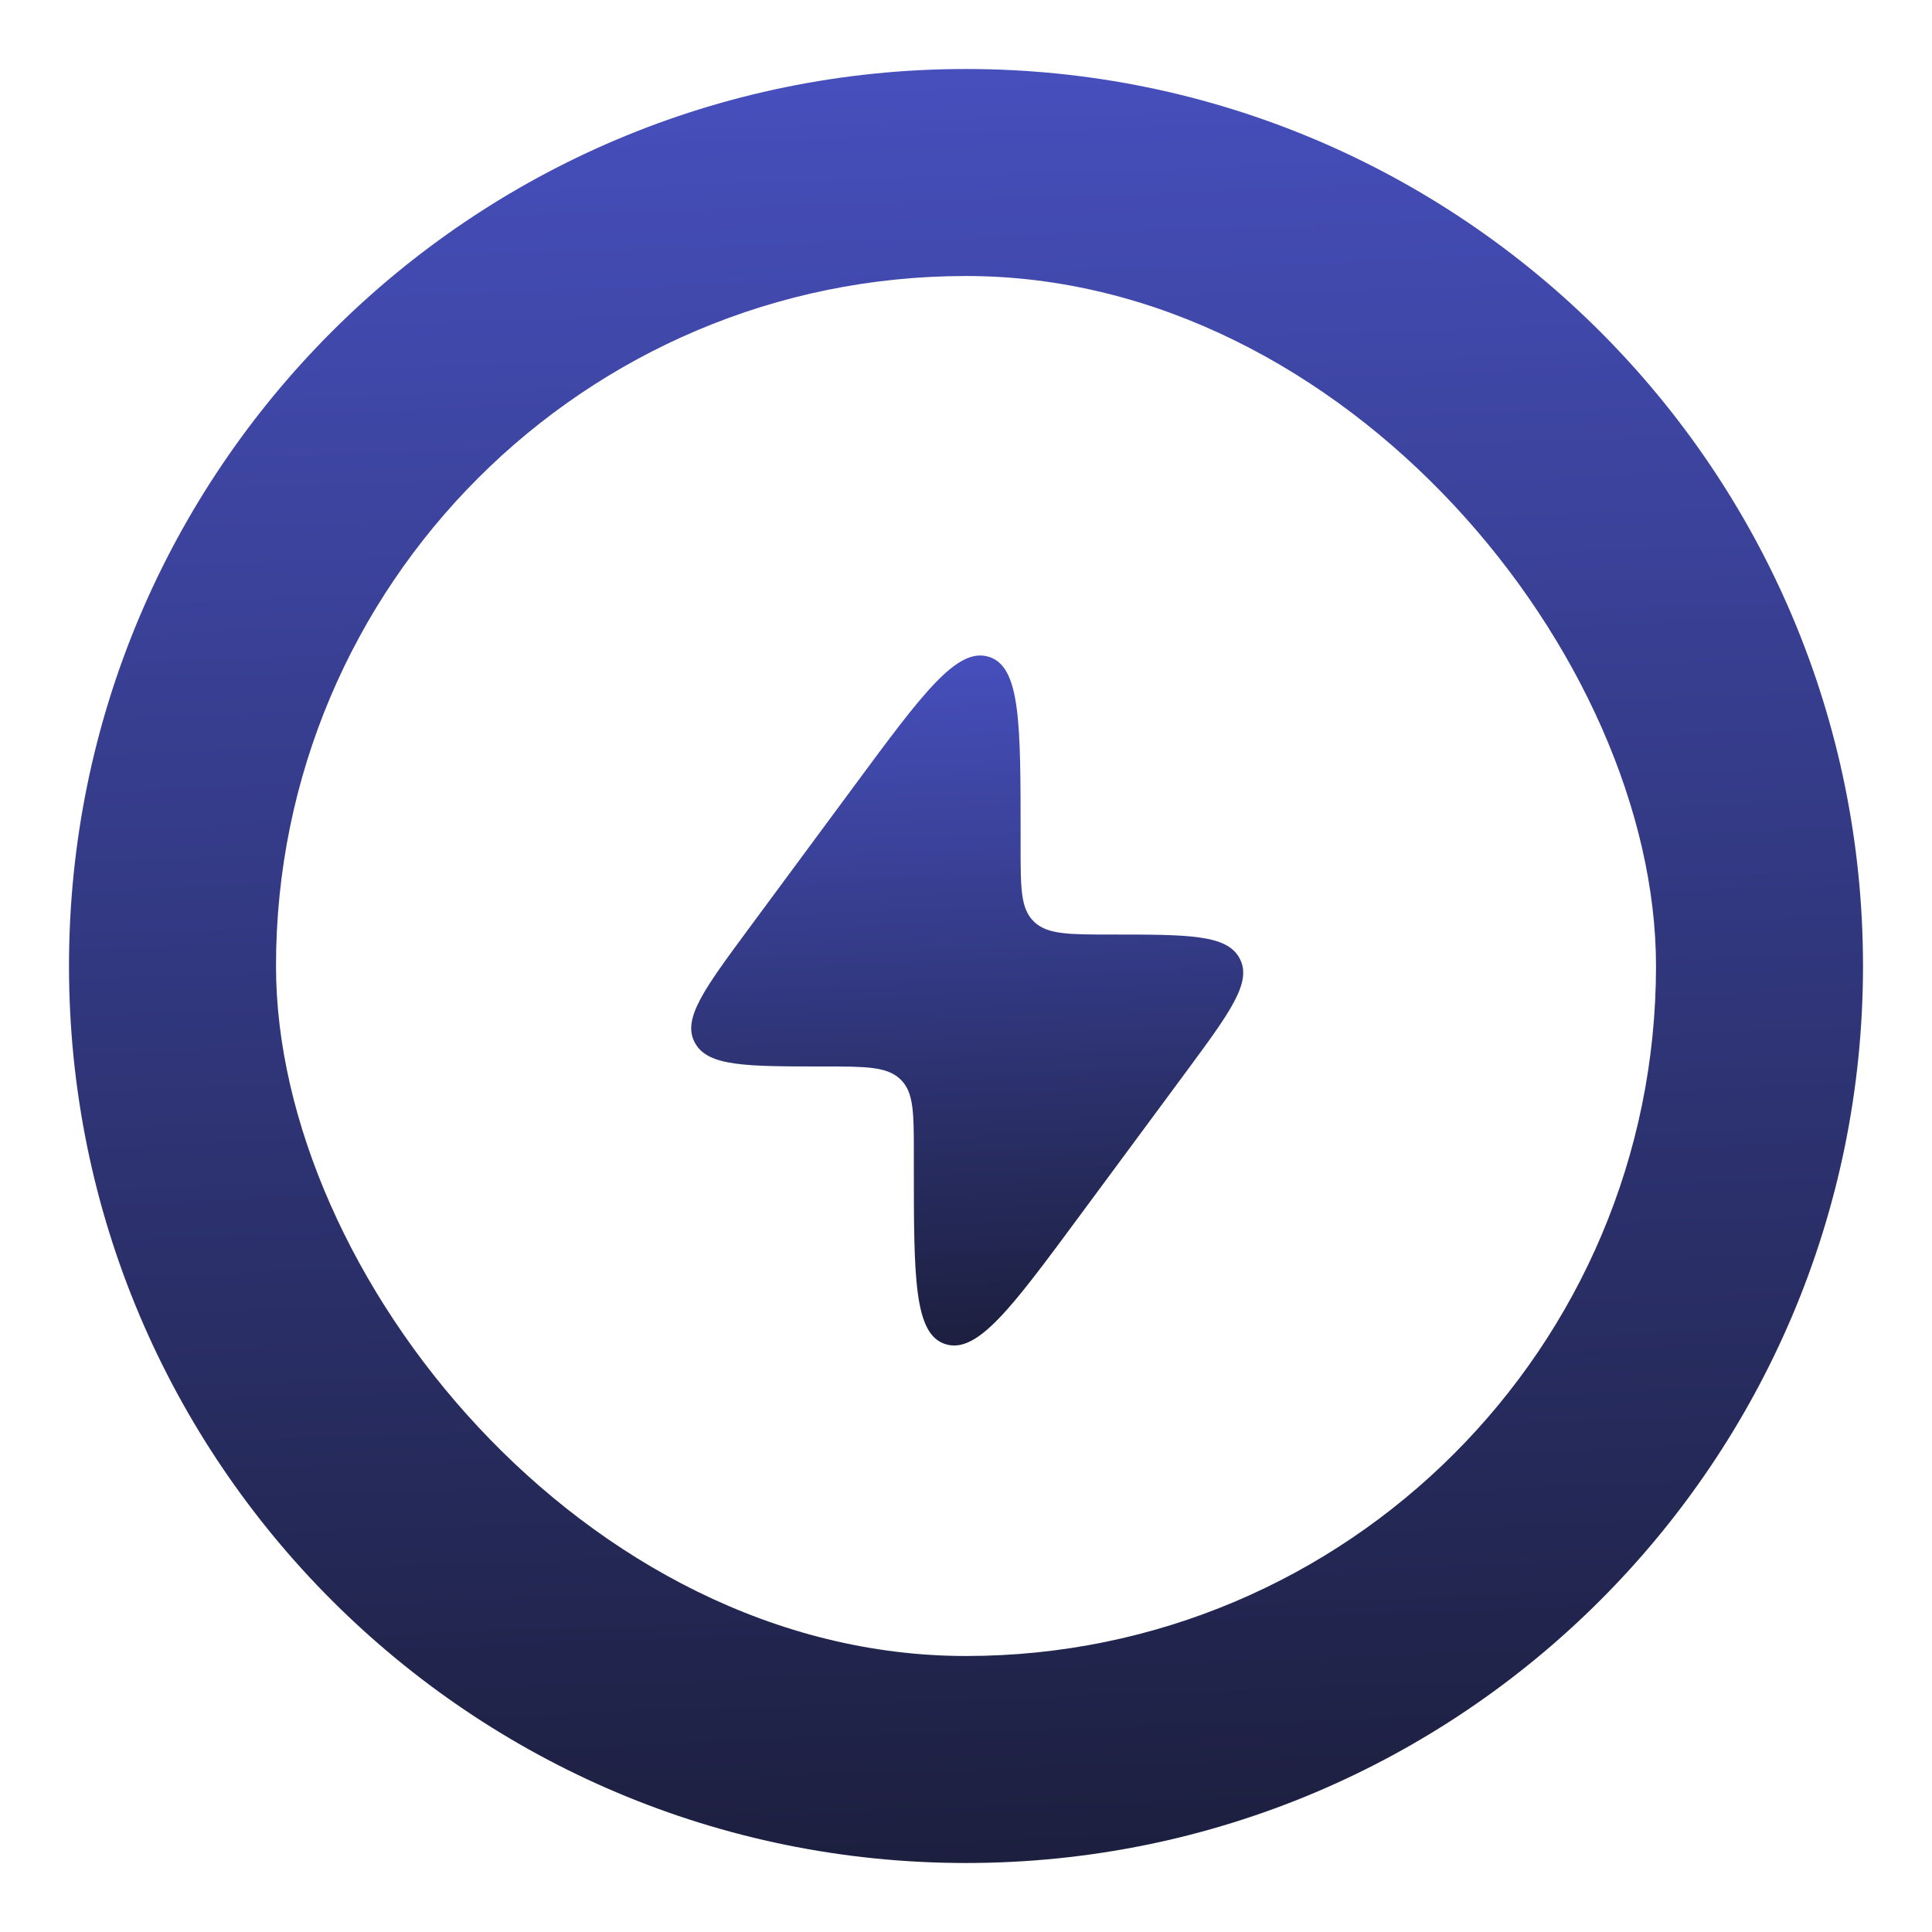
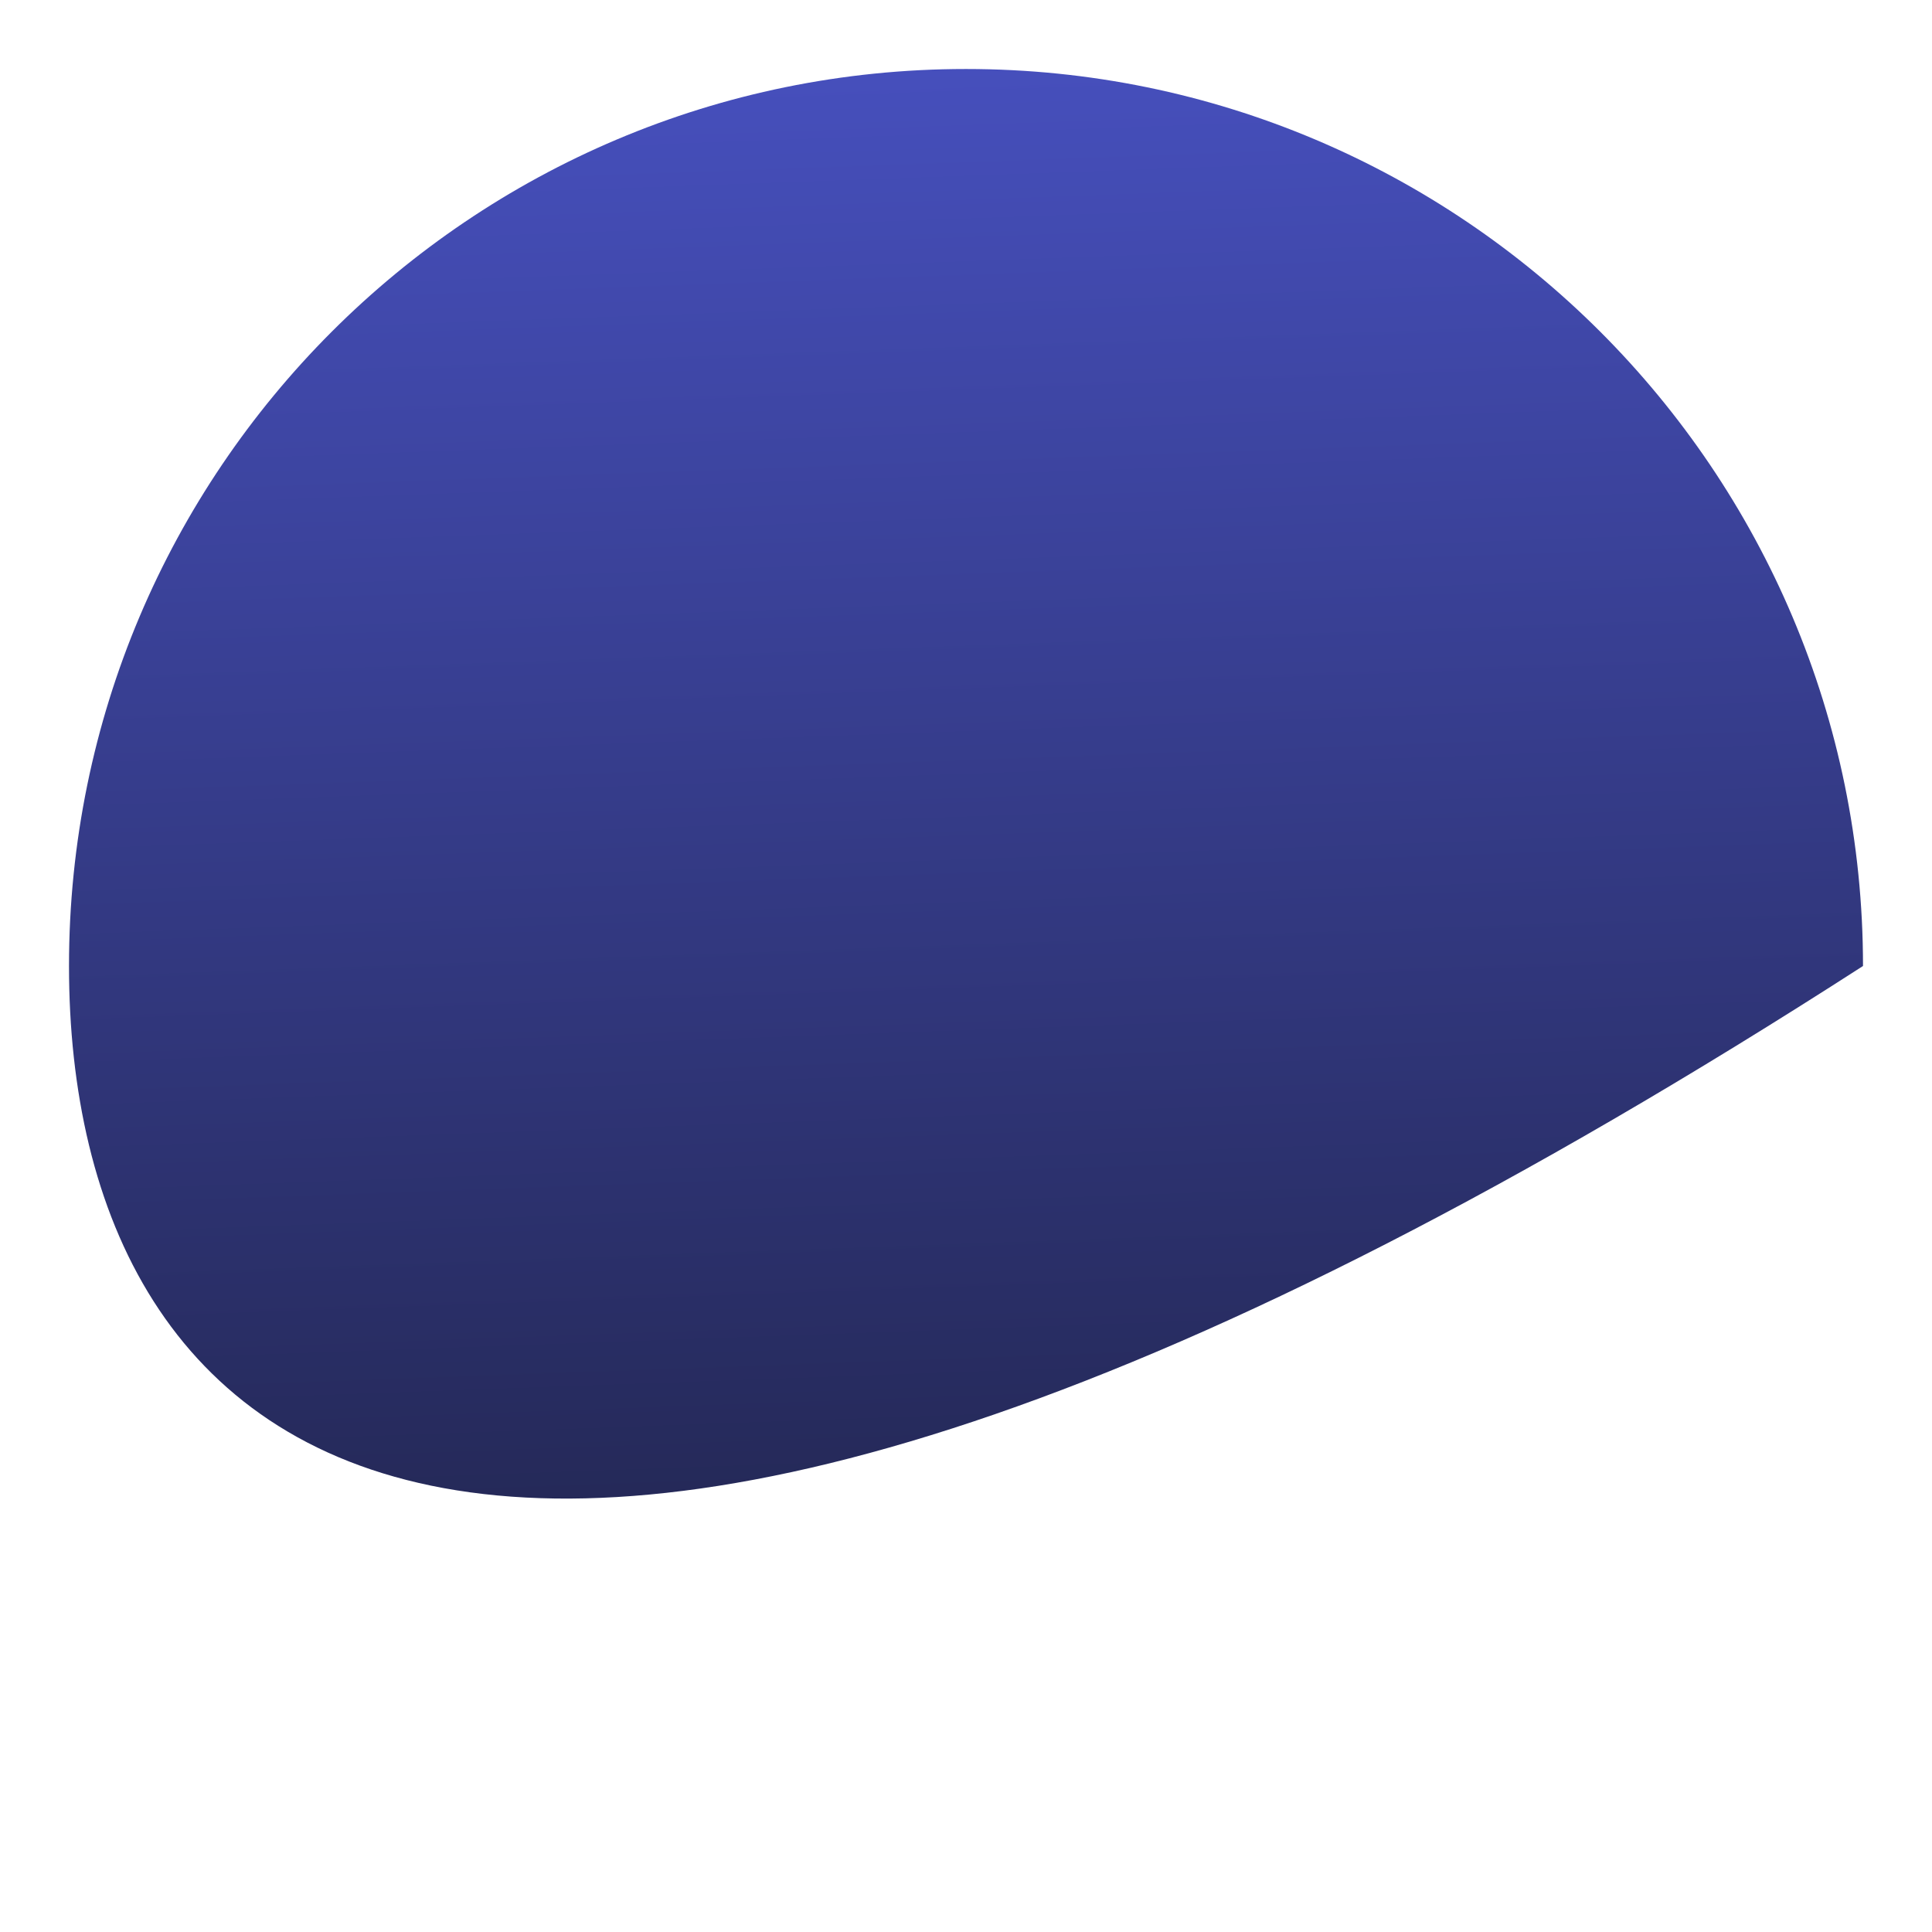
<svg xmlns="http://www.w3.org/2000/svg" width="56" height="56" viewBox="0 0 56 56" fill="none">
  <g filter="url(#filter0_d_1929_2277)">
-     <path d="M2 27C2 12.641 13.641 1 28 1C42.359 1 54 12.641 54 27C54 41.359 42.359 53 28 53C13.641 53 2 41.359 2 27Z" fill="url(#paint0_linear_1929_2277)" />
-     <rect x="8" y="7" width="40" height="40" rx="20" fill="white" />
+     <path d="M2 27C2 12.641 13.641 1 28 1C42.359 1 54 12.641 54 27C13.641 53 2 41.359 2 27Z" fill="url(#paint0_linear_1929_2277)" />
    <g clip-path="url(#clip0_1929_2277)">
      <g filter="url(#filter1_d_1929_2277)">
        <path d="M21.705 24.914L24.767 20.771C26.746 18.093 27.736 16.754 28.659 17.037C29.583 17.32 29.583 18.962 29.583 22.247V22.557C29.583 23.741 29.583 24.334 29.961 24.705L29.981 24.725C30.368 25.088 30.984 25.088 32.217 25.088C34.436 25.088 35.546 25.088 35.921 25.761C35.927 25.772 35.933 25.784 35.939 25.795C36.293 26.478 35.65 27.348 34.366 29.086L31.303 33.229C29.324 35.907 28.334 37.246 27.411 36.963C26.488 36.68 26.488 35.038 26.488 31.753L26.488 31.443C26.488 30.259 26.488 29.666 26.109 29.295L26.089 29.275C25.703 28.912 25.086 28.912 23.853 28.912C21.634 28.912 20.525 28.912 20.15 28.239C20.143 28.228 20.137 28.216 20.131 28.205C19.778 27.522 20.42 26.653 21.705 24.914Z" fill="url(#paint1_linear_1929_2277)" />
      </g>
    </g>
  </g>
  <defs>
    <filter id="filter0_d_1929_2277" x="0" y="0" width="56" height="56" filterUnits="userSpaceOnUse" color-interpolation-filters="sRGB">
      <feFlood flood-opacity="0" result="BackgroundImageFix" />
      <feColorMatrix in="SourceAlpha" type="matrix" values="0 0 0 0 0 0 0 0 0 0 0 0 0 0 0 0 0 0 127 0" result="hardAlpha" />
      <feOffset dy="1" />
      <feGaussianBlur stdDeviation="1" />
      <feComposite in2="hardAlpha" operator="out" />
      <feColorMatrix type="matrix" values="0 0 0 0 0.063 0 0 0 0 0.094 0 0 0 0 0.157 0 0 0 0.05 0" />
      <feBlend mode="normal" in2="BackgroundImageFix" result="effect1_dropShadow_1929_2277" />
      <feBlend mode="normal" in="SourceGraphic" in2="effect1_dropShadow_1929_2277" result="shape" />
    </filter>
    <filter id="filter1_d_1929_2277" x="18.035" y="16" width="20" height="24" filterUnits="userSpaceOnUse" color-interpolation-filters="sRGB">
      <feFlood flood-opacity="0" result="BackgroundImageFix" />
      <feColorMatrix in="SourceAlpha" type="matrix" values="0 0 0 0 0 0 0 0 0 0 0 0 0 0 0 0 0 0 127 0" result="hardAlpha" />
      <feOffset dy="1" />
      <feGaussianBlur stdDeviation="1" />
      <feComposite in2="hardAlpha" operator="out" />
      <feColorMatrix type="matrix" values="0 0 0 0 0.063 0 0 0 0 0.094 0 0 0 0 0.157 0 0 0 0.05 0" />
      <feBlend mode="normal" in2="BackgroundImageFix" result="effect1_dropShadow_1929_2277" />
      <feBlend mode="normal" in="SourceGraphic" in2="effect1_dropShadow_1929_2277" result="shape" />
    </filter>
    <linearGradient id="paint0_linear_1929_2277" x1="28.019" y1="53" x2="26.148" y2="1.066" gradientUnits="userSpaceOnUse">
      <stop stop-color="#1C1F3E" />
      <stop offset="1" stop-color="#464FBC" />
    </linearGradient>
    <linearGradient id="paint1_linear_1929_2277" x1="28.041" y1="37" x2="27.142" y2="17.04" gradientUnits="userSpaceOnUse">
      <stop stop-color="#1C1F3E" />
      <stop offset="1" stop-color="#464FBC" />
    </linearGradient>
    <clipPath id="clip0_1929_2277">
-       <rect width="24" height="24" fill="white" transform="translate(16.035 15)" />
-     </clipPath>
+       </clipPath>
  </defs>
</svg>